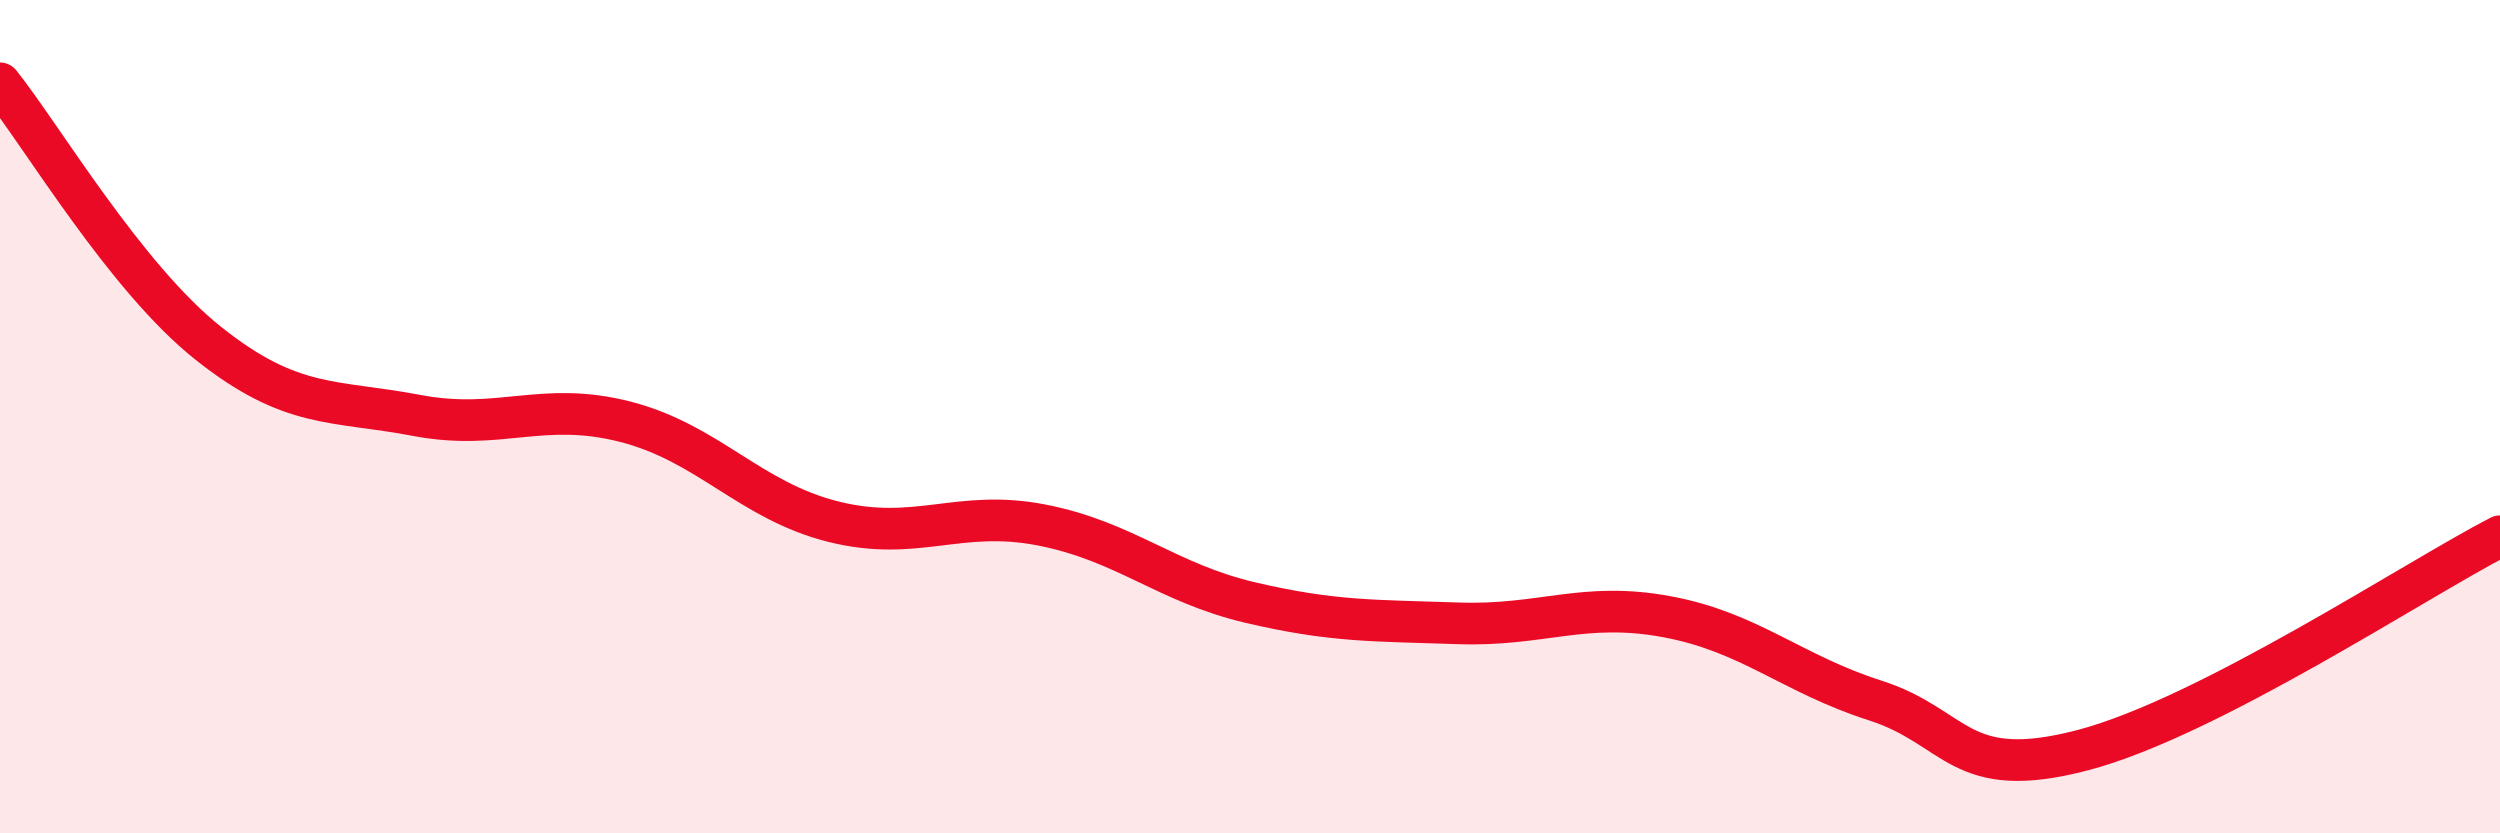
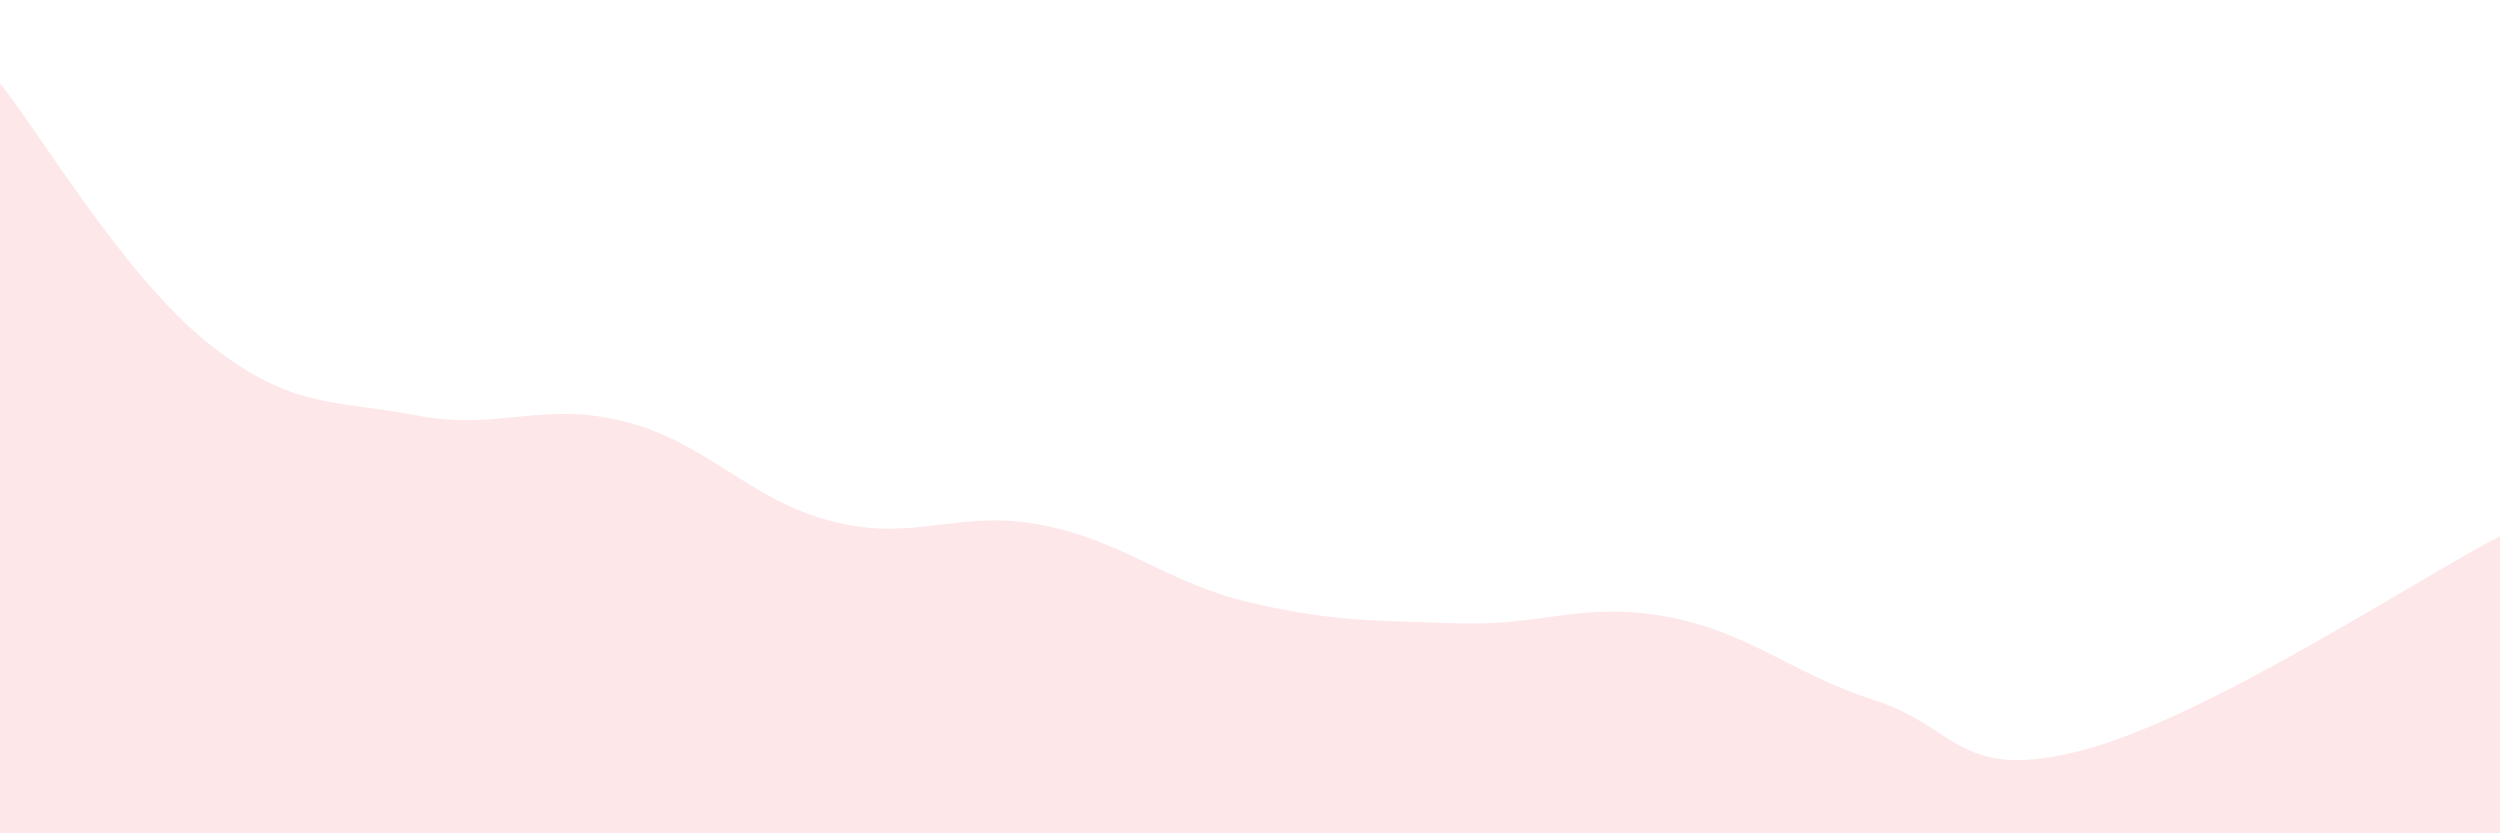
<svg xmlns="http://www.w3.org/2000/svg" width="60" height="20" viewBox="0 0 60 20">
  <path d="M 0,2 C 1,3.25 3,6.65 5,8.24 C 7,9.83 8,9.59 10,9.97 C 12,10.35 13,9.61 15,10.12 C 17,10.63 18,12.02 20,12.52 C 22,13.02 23,12.21 25,12.6 C 27,12.99 28,13.99 30,14.46 C 32,14.93 33,14.89 35,14.96 C 37,15.03 38,14.43 40,14.8 C 42,15.17 43,16.17 45,16.81 C 47,17.45 47,18.79 50,18 C 53,17.21 58,13.9 60,12.87L60 20L0 20Z" fill="#EB0A25" opacity="0.1" stroke-linecap="round" stroke-linejoin="round" />
-   <path d="M 0,2 C 1,3.25 3,6.65 5,8.24 C 7,9.83 8,9.59 10,9.97 C 12,10.35 13,9.61 15,10.12 C 17,10.63 18,12.02 20,12.52 C 22,13.02 23,12.21 25,12.6 C 27,12.99 28,13.99 30,14.46 C 32,14.93 33,14.89 35,14.96 C 37,15.03 38,14.43 40,14.8 C 42,15.17 43,16.17 45,16.81 C 47,17.45 47,18.79 50,18 C 53,17.21 58,13.9 60,12.87" stroke="#EB0A25" stroke-width="1" fill="none" stroke-linecap="round" stroke-linejoin="round" />
</svg>